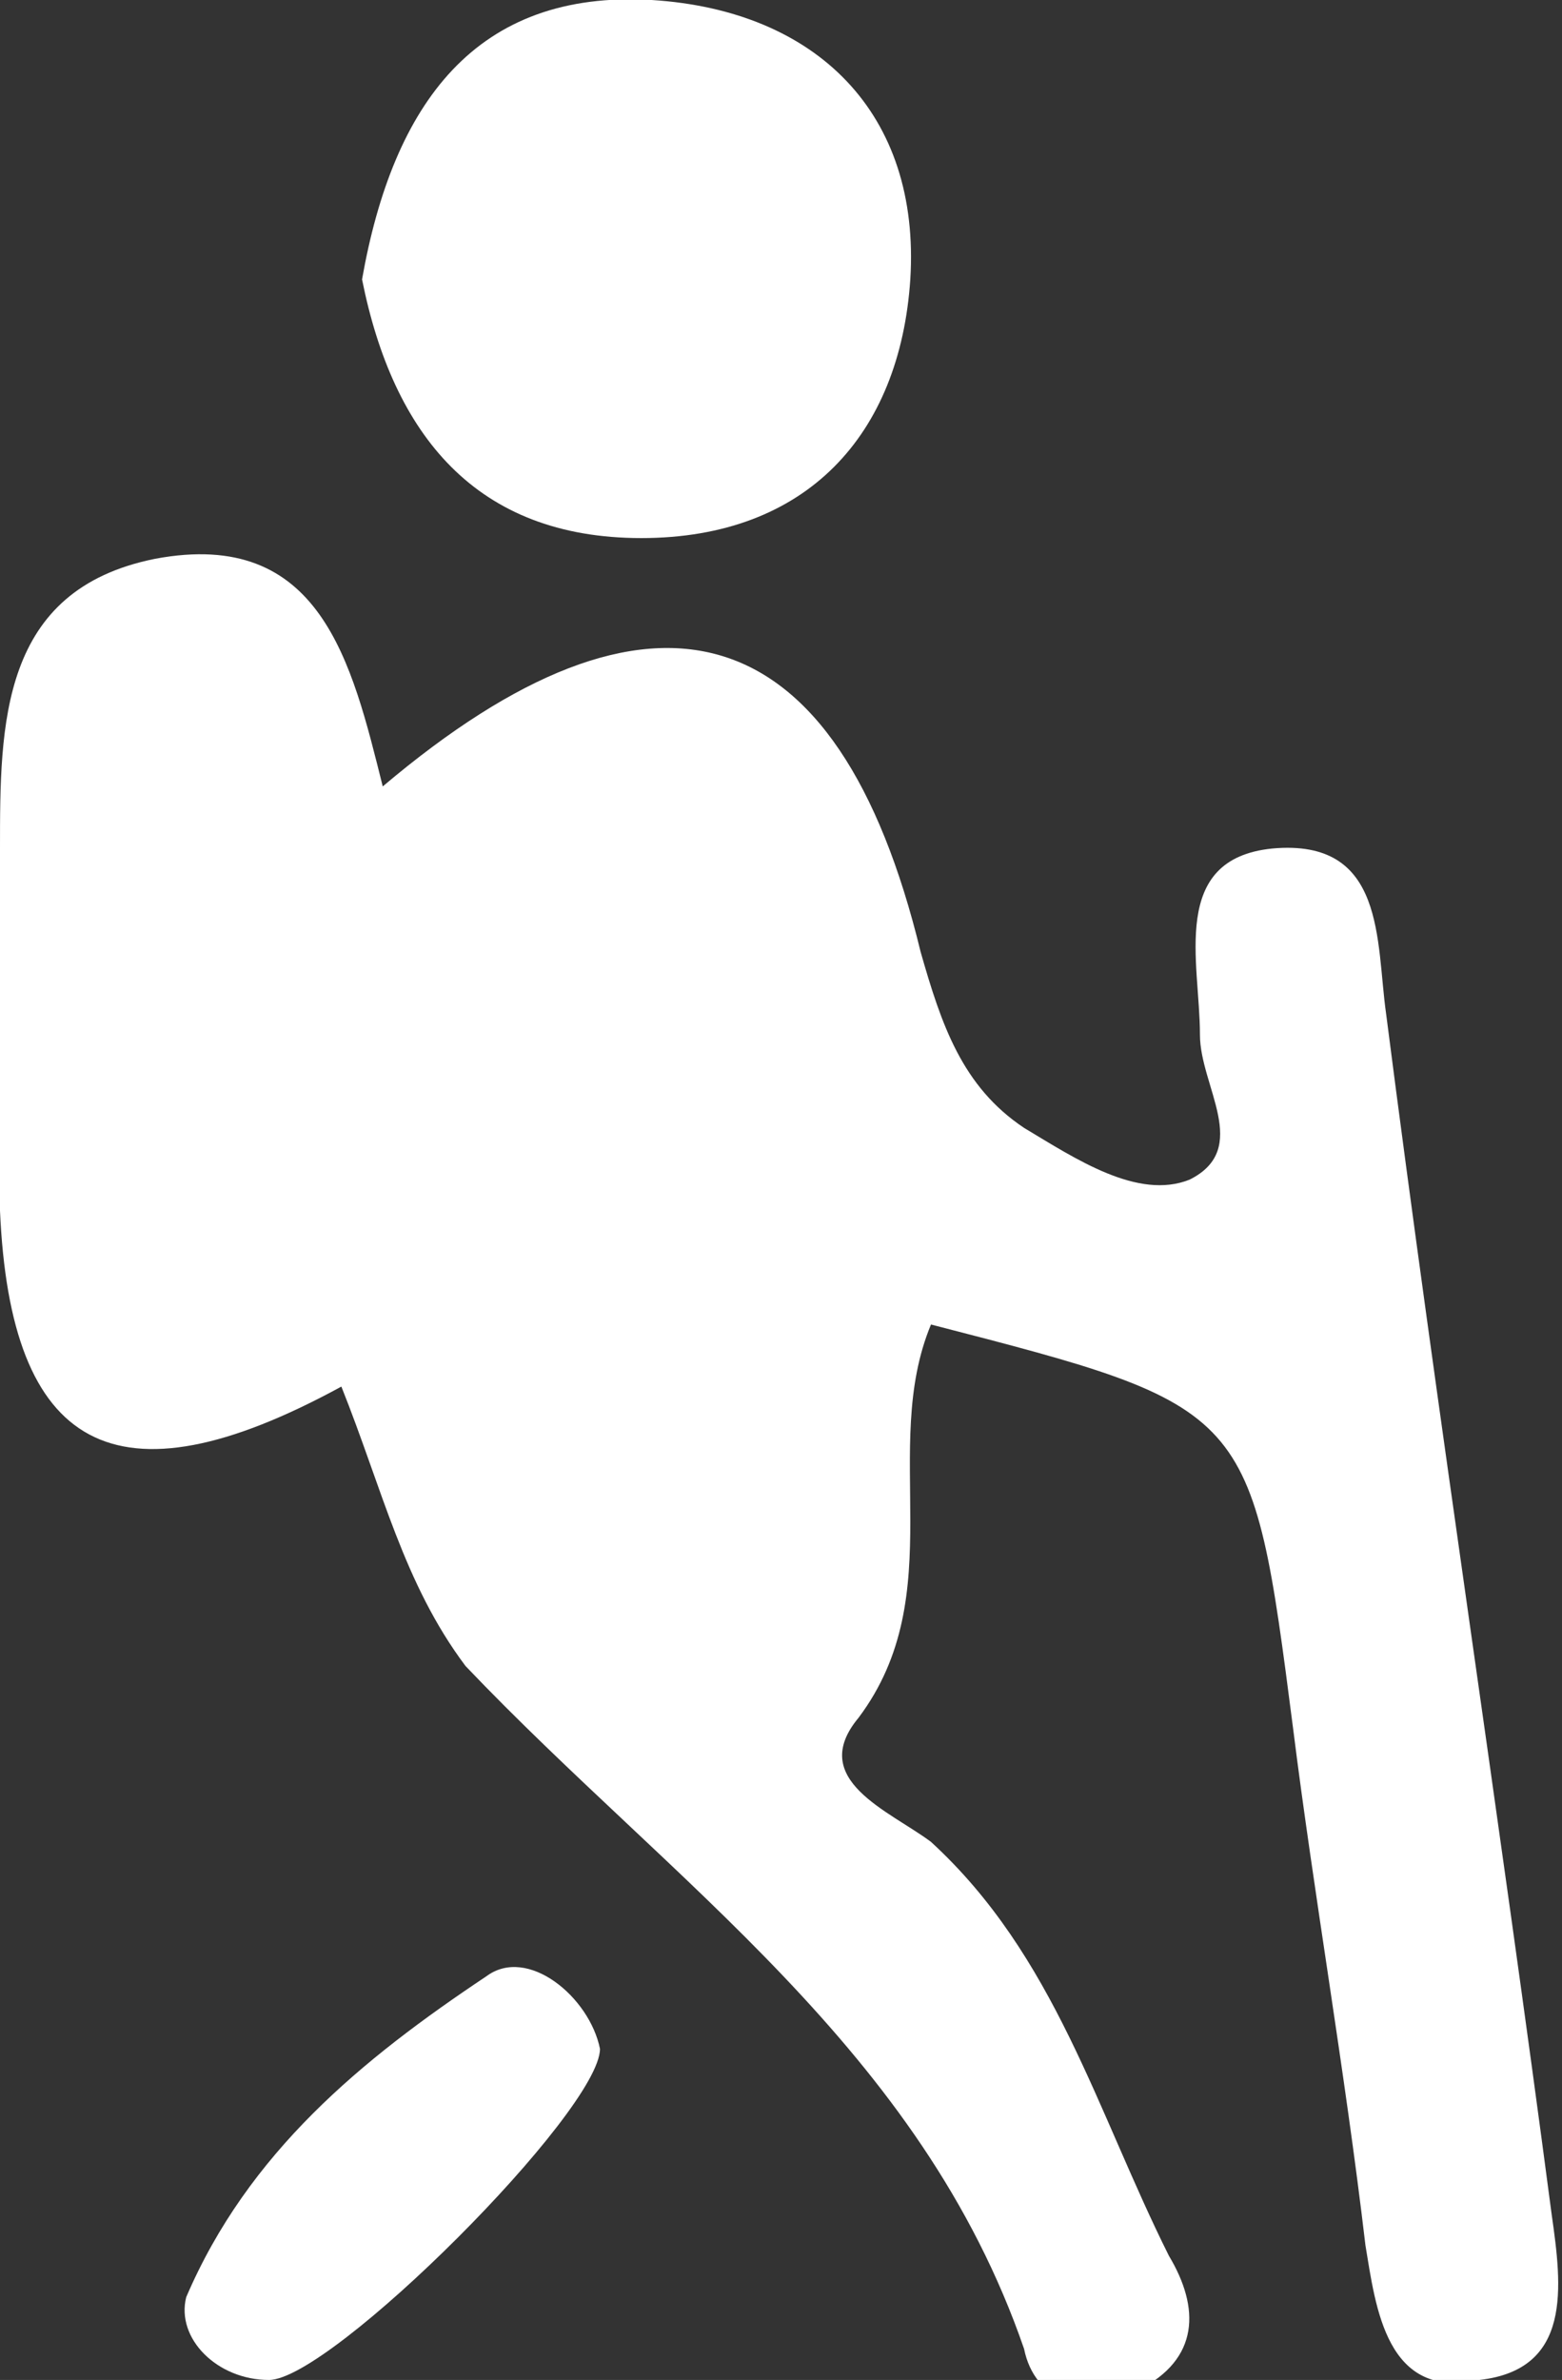
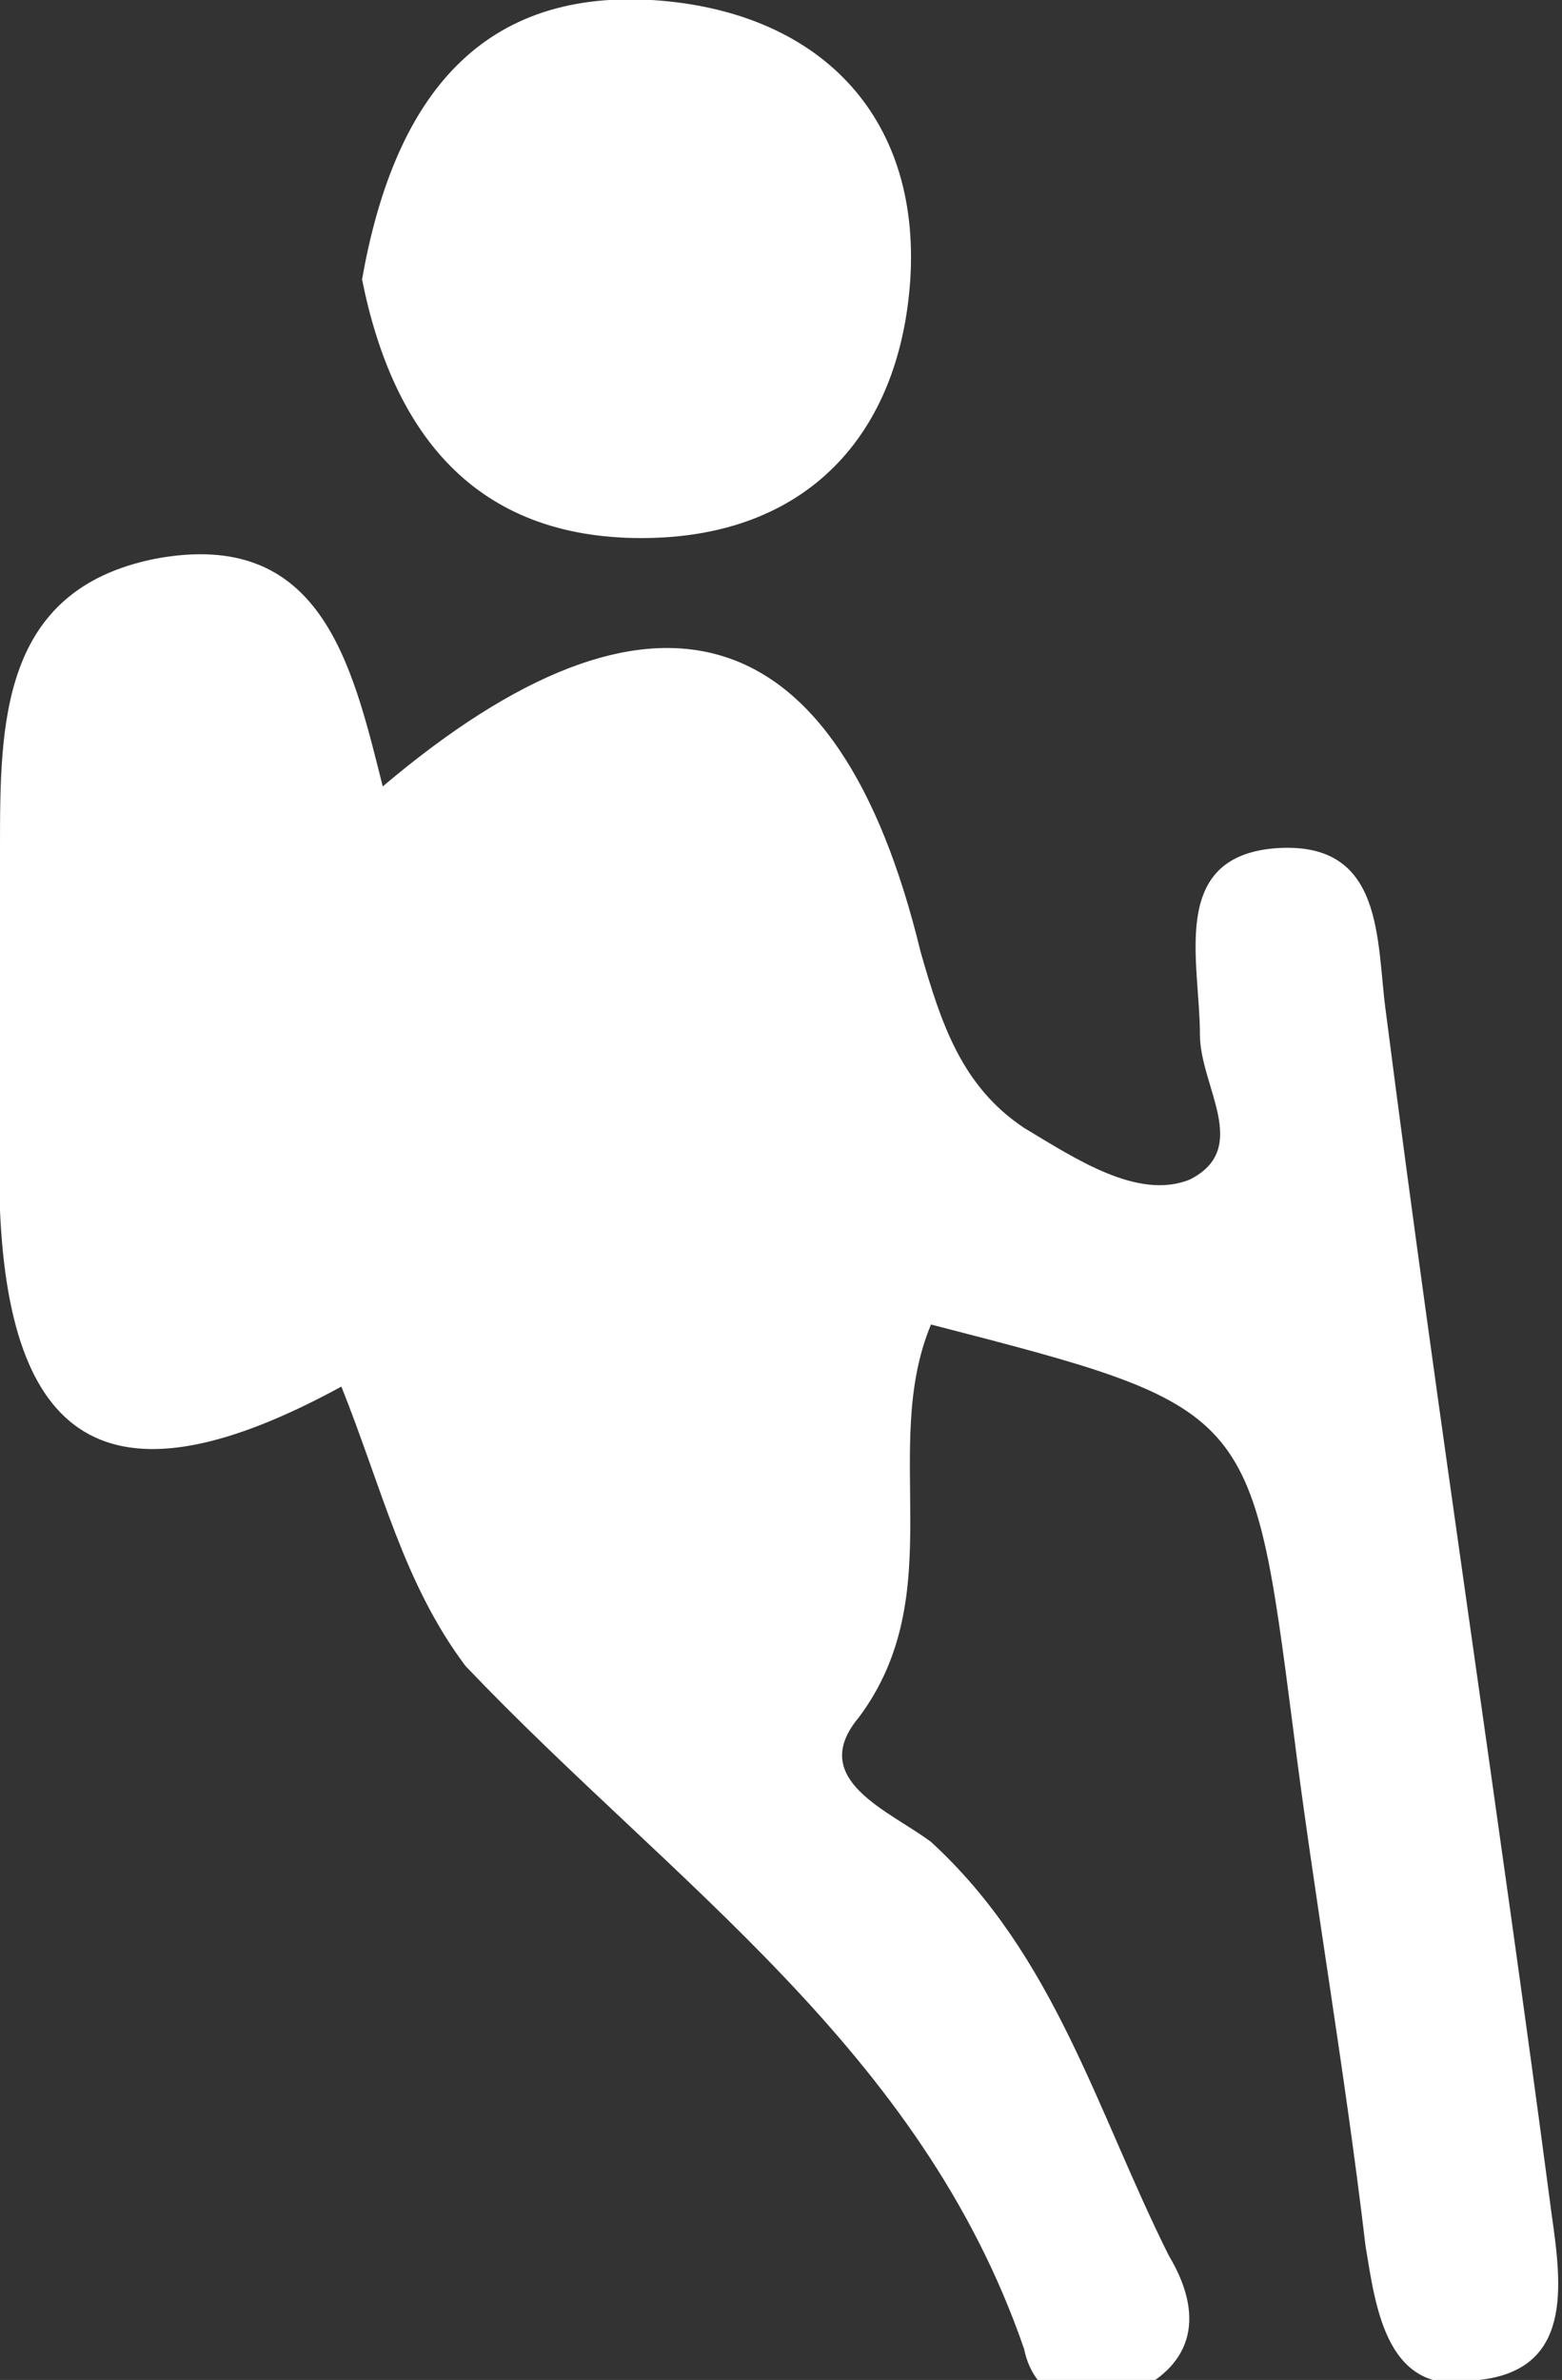
<svg xmlns="http://www.w3.org/2000/svg" version="1.1" id="Layer_1" x="0px" y="0px" viewBox="0 0 15.1 23" style="enable-background:new 0 0 15.1 23;" xml:space="preserve">
  <rect x="0" y="0" width="15.1" height="23" fill="#333333" stroke="none" />
  <style type="text/css">
	.st0{fill:#FFFFFF;}
</style>
  <g>
    <g>
      <path class="st0" d="M3.3,13.4c-2.2,1.2-3.2,0.6-3.3-1.7c0-1.2,0-2.4,0-3.5c0-1.2,0-2.5,1.5-2.8c1.6-0.3,1.9,1,2.2,2.2    c2.6-2.2,4.4-1.7,5.2,1.6c0.2,0.7,0.4,1.3,1,1.7c0.5,0.3,1.1,0.7,1.6,0.5c0.6-0.3,0.1-0.9,0.1-1.4c0-0.7-0.3-1.7,0.7-1.8    c1.1-0.1,1,0.9,1.1,1.6c0.5,3.9,1.1,7.8,1.6,11.6c0.1,0.7,0.2,1.5-0.7,1.6c-0.9,0.2-1-0.7-1.1-1.3c-0.2-1.7-0.5-3.4-0.7-5    c-0.4-3.1-0.4-3.1-3.5-3.9c-0.5,1.2,0.2,2.6-0.7,3.8c-0.5,0.6,0.3,0.9,0.7,1.2c1.2,1.1,1.6,2.6,2.3,4c0.3,0.5,0.3,1-0.3,1.3    c-0.5,0.3-1,0.1-1.1-0.4c-1-2.9-3.4-4.5-5.4-6.6C3.9,15.3,3.7,14.4,3.3,13.4z" />
      <path class="st0" d="M3.5,2.7C3.8,1,4.6-0.1,6.3,0c1.6,0.1,2.6,1.1,2.5,2.7c-0.1,1.5-1,2.5-2.6,2.5C4.6,5.2,3.8,4.2,3.5,2.7z" />
-       <path class="st0" d="M5.8,19.8c0,0.6-2.6,3.2-3.2,3.2c-0.5,0-0.9-0.4-0.8-0.8c0.6-1.4,1.7-2.3,2.9-3.1C5.1,18.8,5.7,19.3,5.8,19.8    z" />
    </g>
  </g>
</svg>